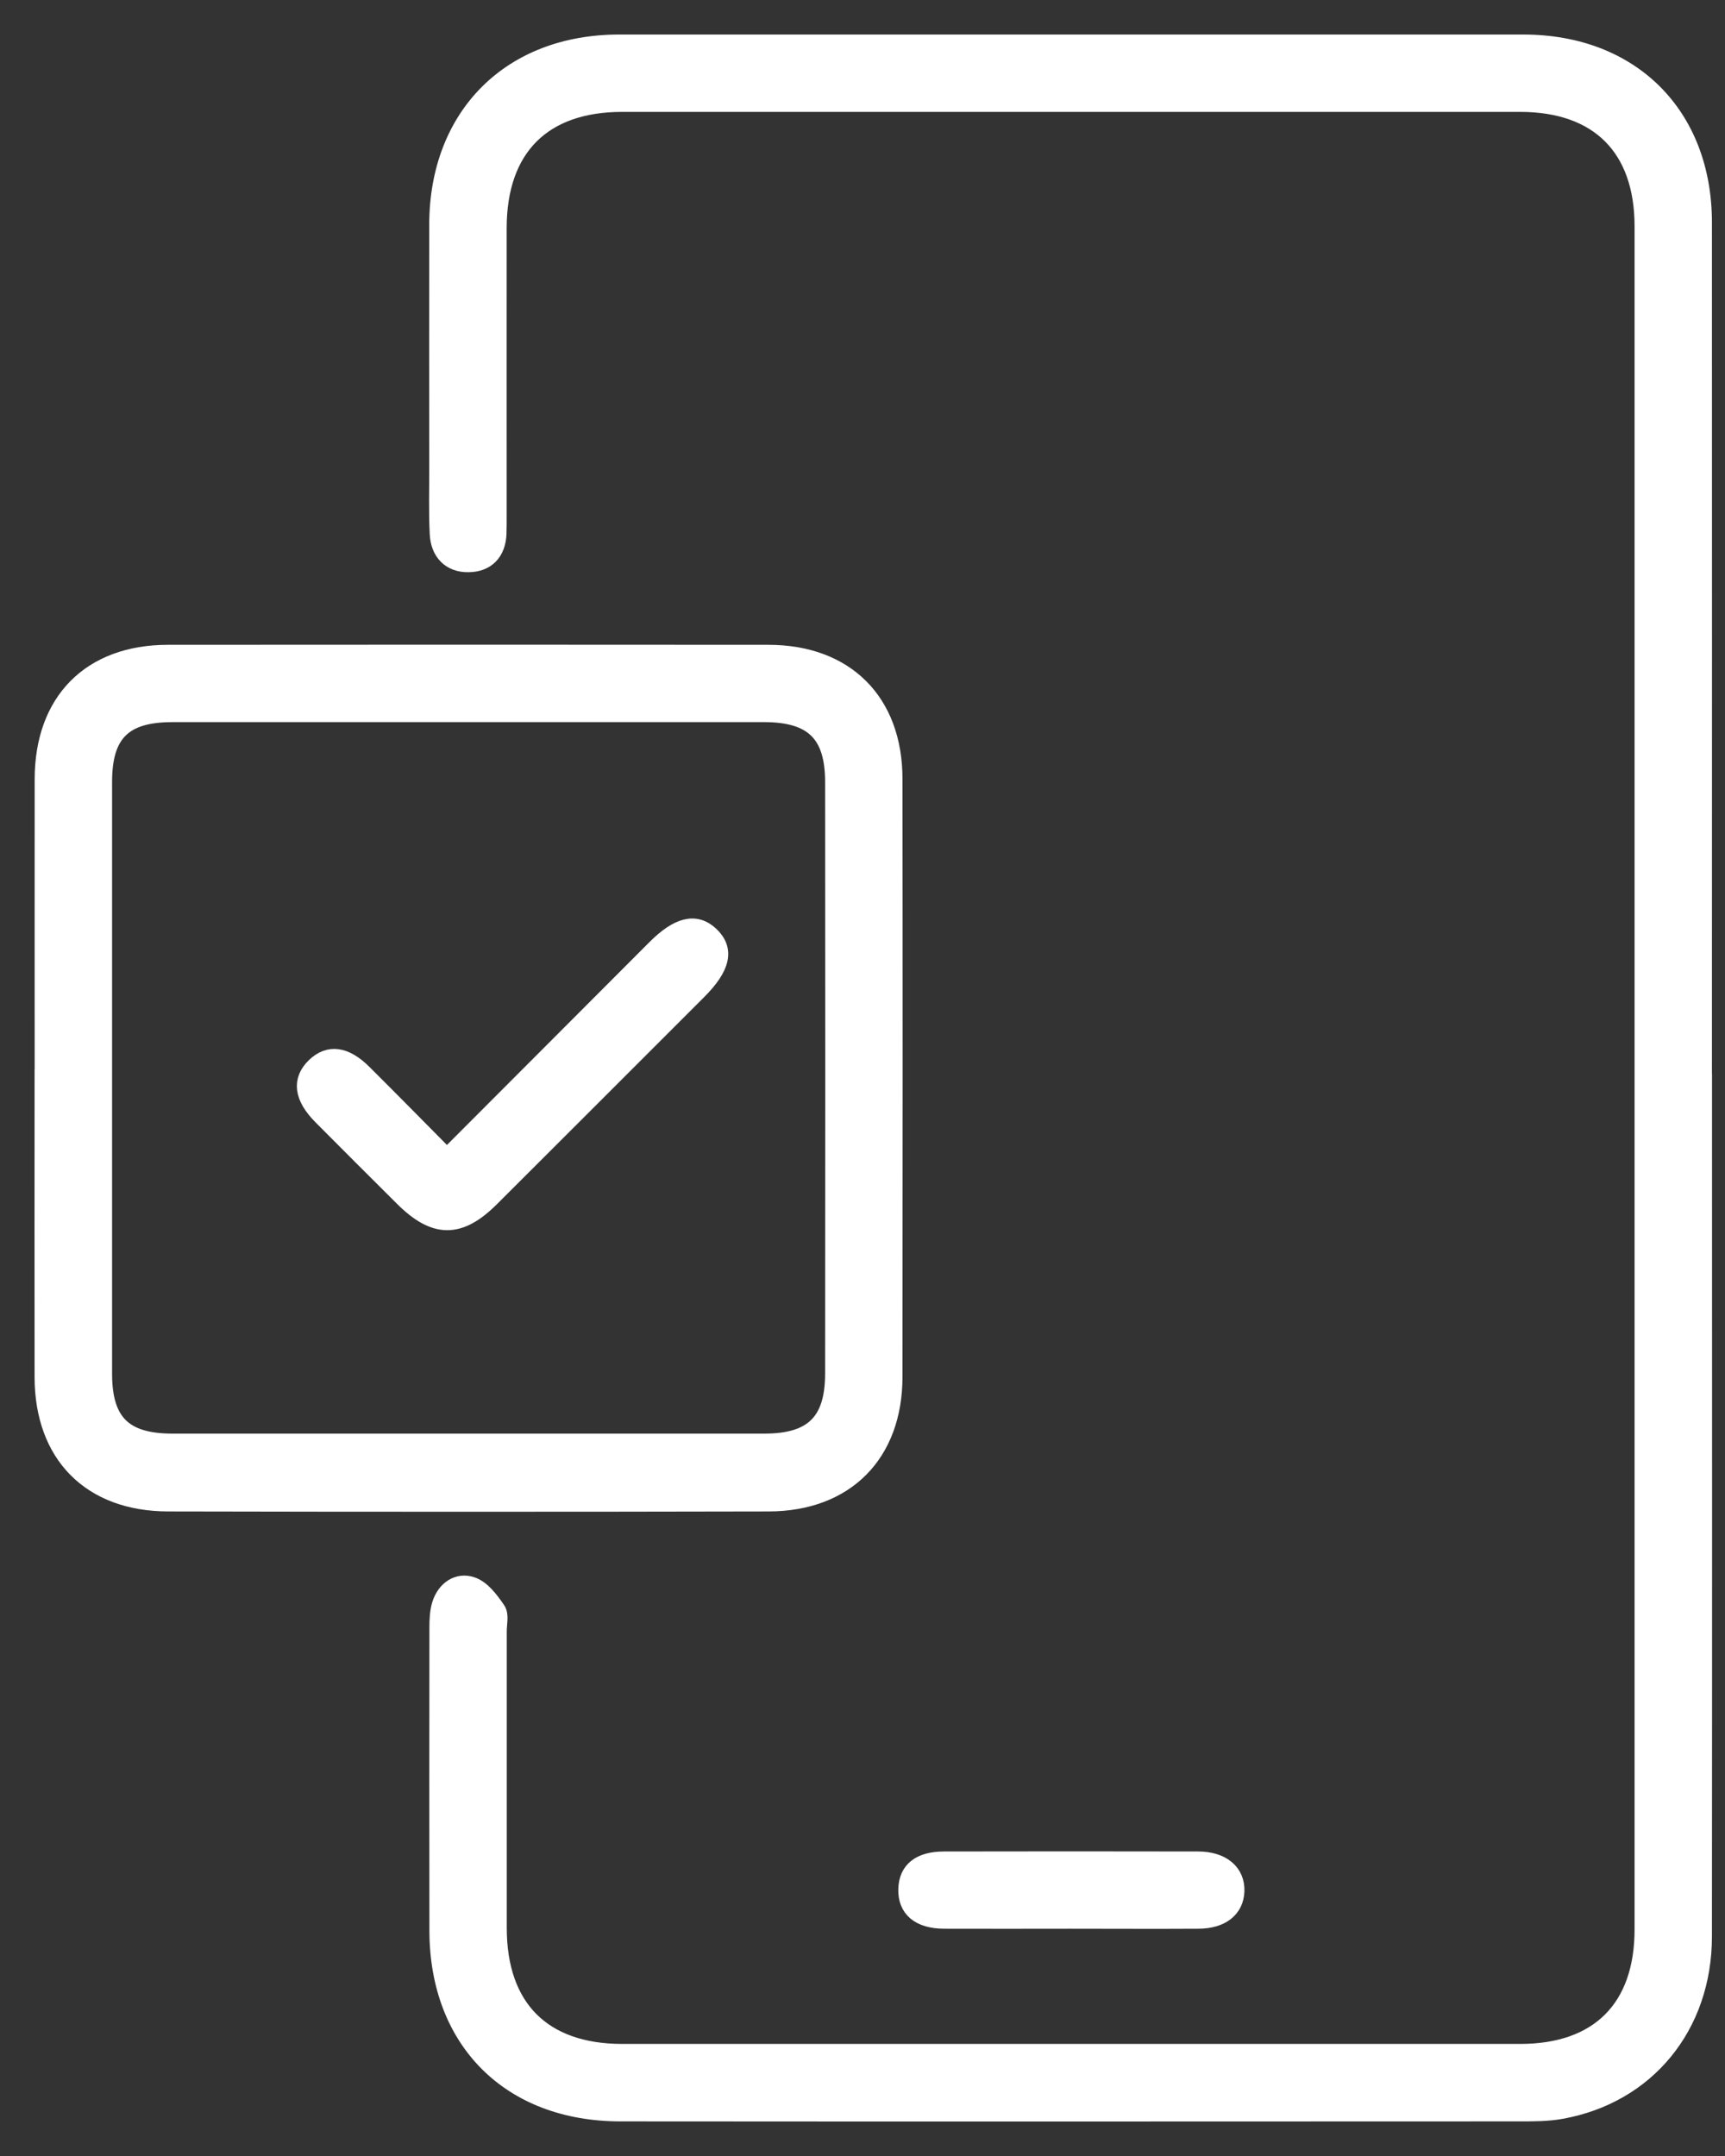
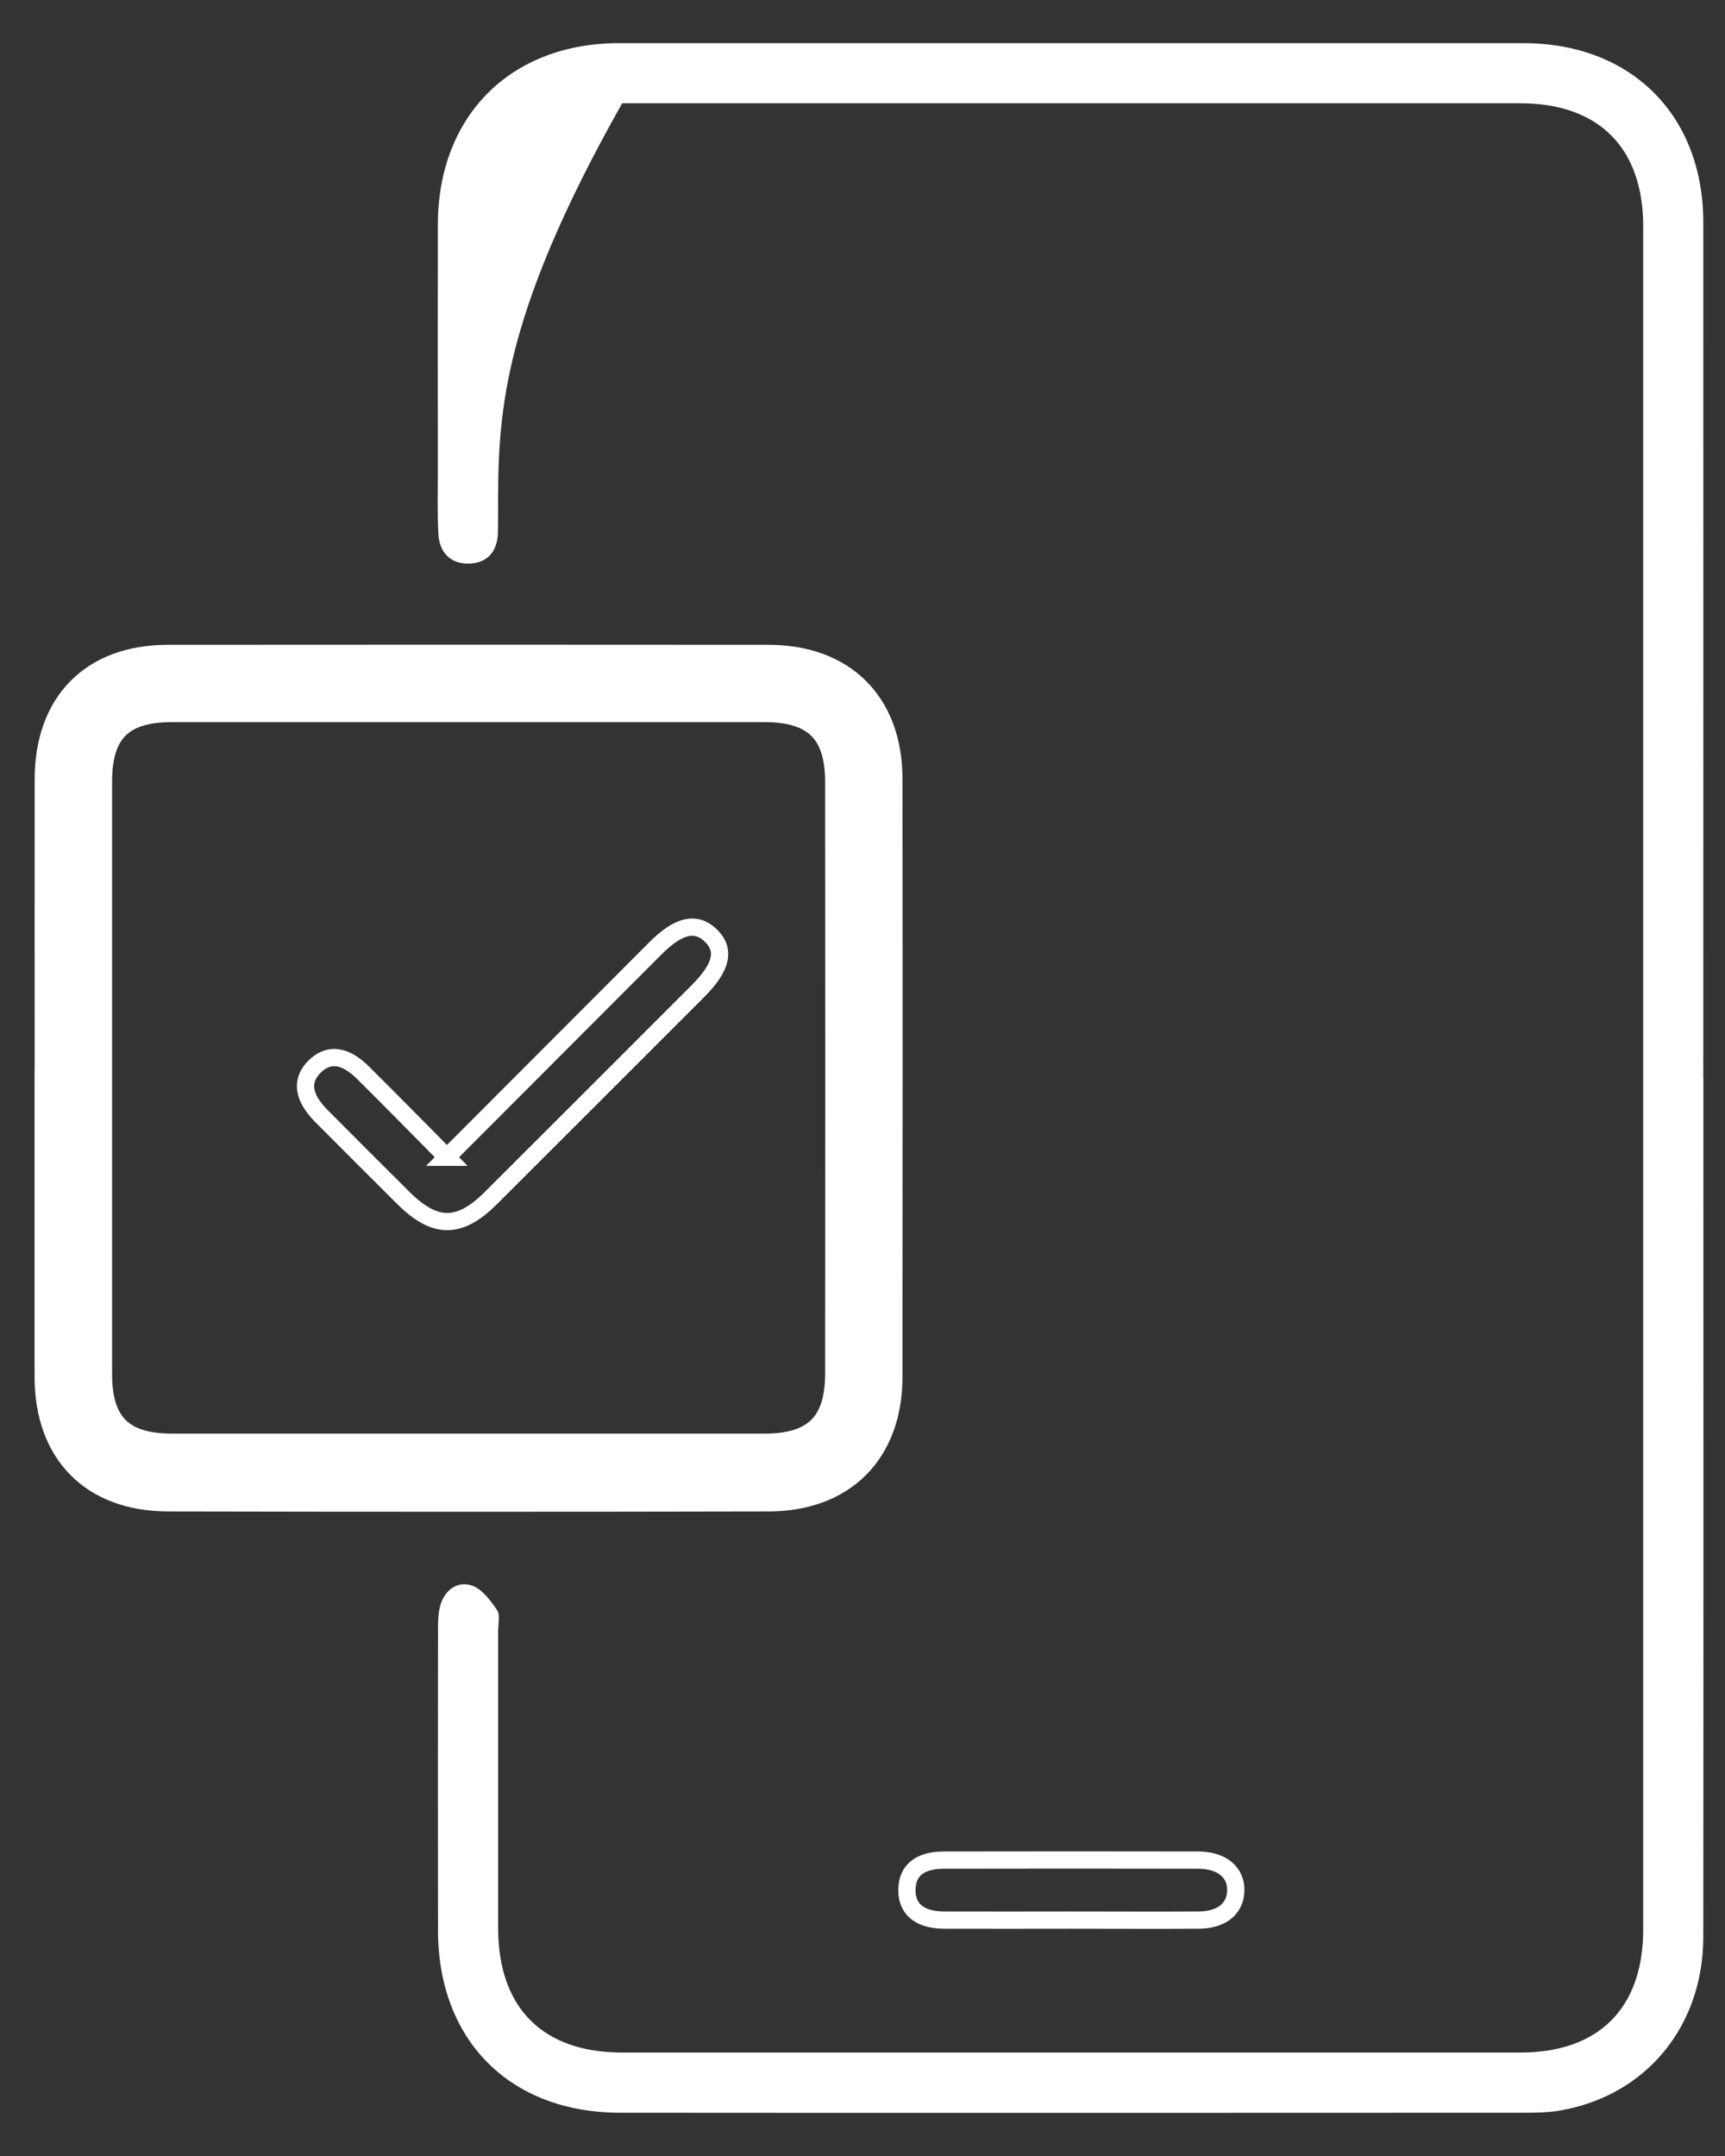
<svg xmlns="http://www.w3.org/2000/svg" width="40" height="50" viewBox="0 0 40 50" fill="none">
  <rect x="0" y="0" width="40" height="50" fill="#333333" stroke="none" />
-   <path d="M39.499 24.983C39.499 31.624 39.503 38.265 39.497 44.906C39.497 46.987 38.181 48.588 36.196 48.942C35.889 48.997 35.57 48.997 35.258 48.997C28.3 48.999 21.343 49.003 14.385 48.997C11.831 48.997 10.163 47.326 10.157 44.78C10.153 42.435 10.155 40.088 10.157 37.743C10.157 37.565 10.165 37.376 10.217 37.207C10.327 36.862 10.618 36.66 10.941 36.77C11.176 36.849 11.372 37.114 11.524 37.337C11.604 37.452 11.551 37.659 11.551 37.823C11.551 40.118 11.551 42.414 11.551 44.712C11.551 46.566 12.585 47.601 14.429 47.601C21.369 47.601 28.311 47.601 35.252 47.601C37.075 47.601 38.103 46.571 38.103 44.746C38.103 31.581 38.103 18.414 38.103 5.249C38.103 3.425 37.071 2.395 35.25 2.395C28.31 2.395 21.367 2.395 14.427 2.395C12.583 2.395 11.551 3.431 11.549 5.286C11.547 7.499 11.549 9.714 11.549 11.927C11.549 12.076 11.549 12.225 11.545 12.374C11.528 12.811 11.28 13.065 10.865 13.07C10.441 13.078 10.187 12.805 10.165 12.385C10.138 11.874 10.155 11.36 10.153 10.85C10.153 8.966 10.149 7.083 10.153 5.2C10.161 2.683 11.841 1.003 14.351 1.001C21.343 1 28.332 1 35.324 1.001C37.821 1.001 39.495 2.666 39.497 5.158C39.501 11.765 39.497 18.374 39.497 24.981L39.499 24.983Z" fill="white" />
+   <path d="M39.499 24.983C39.499 31.624 39.503 38.265 39.497 44.906C39.497 46.987 38.181 48.588 36.196 48.942C35.889 48.997 35.57 48.997 35.258 48.997C28.3 48.999 21.343 49.003 14.385 48.997C11.831 48.997 10.163 47.326 10.157 44.78C10.153 42.435 10.155 40.088 10.157 37.743C10.157 37.565 10.165 37.376 10.217 37.207C10.327 36.862 10.618 36.66 10.941 36.77C11.176 36.849 11.372 37.114 11.524 37.337C11.604 37.452 11.551 37.659 11.551 37.823C11.551 40.118 11.551 42.414 11.551 44.712C11.551 46.566 12.585 47.601 14.429 47.601C21.369 47.601 28.311 47.601 35.252 47.601C37.075 47.601 38.103 46.571 38.103 44.746C38.103 31.581 38.103 18.414 38.103 5.249C38.103 3.425 37.071 2.395 35.25 2.395C28.31 2.395 21.367 2.395 14.427 2.395C11.547 7.499 11.549 9.714 11.549 11.927C11.549 12.076 11.549 12.225 11.545 12.374C11.528 12.811 11.28 13.065 10.865 13.07C10.441 13.078 10.187 12.805 10.165 12.385C10.138 11.874 10.155 11.36 10.153 10.85C10.153 8.966 10.149 7.083 10.153 5.2C10.161 2.683 11.841 1.003 14.351 1.001C21.343 1 28.332 1 35.324 1.001C37.821 1.001 39.495 2.666 39.497 5.158C39.501 11.765 39.497 18.374 39.497 24.981L39.499 24.983Z" fill="white" />
  <path d="M1.004 25.004C1.004 22.693 1.002 20.38 1.004 18.069C1.005 16.263 2.1 15.155 3.891 15.154C8.534 15.15 13.174 15.15 17.817 15.154C19.606 15.154 20.725 16.27 20.727 18.06C20.733 22.683 20.731 27.305 20.727 31.929C20.727 33.717 19.61 34.849 17.825 34.852C13.182 34.862 8.541 34.862 3.898 34.852C2.1 34.849 1.005 33.734 1.002 31.939C0.998 29.628 1.002 27.315 1.002 25.004H1.004ZM10.835 16.547C8.554 16.547 6.275 16.547 3.994 16.547C2.863 16.547 2.399 17.007 2.399 18.133C2.399 22.708 2.399 27.283 2.399 31.858C2.399 32.98 2.864 33.446 3.994 33.447C8.571 33.447 13.148 33.447 17.725 33.447C18.849 33.447 19.331 32.975 19.333 31.86C19.337 27.285 19.337 22.71 19.333 18.135C19.333 17.018 18.853 16.549 17.727 16.547C15.431 16.545 13.133 16.547 10.837 16.547H10.835Z" fill="white" />
-   <path d="M24.812 44.529C23.838 44.529 22.865 44.533 21.891 44.529C21.318 44.526 21.017 44.268 21.03 43.81C21.043 43.373 21.331 43.139 21.889 43.138C23.853 43.134 25.818 43.134 27.782 43.138C28.336 43.138 28.671 43.424 28.656 43.857C28.641 44.273 28.321 44.528 27.786 44.529C26.795 44.535 25.805 44.529 24.814 44.529H24.812Z" fill="white" />
-   <path d="M10.362 26.838C12.003 25.194 13.6 23.593 15.199 21.992C15.726 21.463 16.131 21.365 16.47 21.683C16.83 22.022 16.743 22.425 16.186 22.983C14.585 24.584 12.986 26.185 11.383 27.784C10.652 28.513 10.085 28.511 9.349 27.778C8.716 27.149 8.085 26.518 7.456 25.885C7.015 25.441 6.968 25.051 7.304 24.727C7.628 24.416 8.002 24.463 8.426 24.885C9.068 25.524 9.703 26.17 10.364 26.838H10.362Z" fill="white" />
-   <path d="M39.499 24.983C39.499 31.624 39.503 38.265 39.497 44.906C39.497 46.987 38.181 48.588 36.196 48.942C35.889 48.997 35.57 48.997 35.258 48.997C28.3 48.999 21.343 49.003 14.385 48.997C11.831 48.997 10.163 47.326 10.157 44.78C10.153 42.435 10.155 40.088 10.157 37.743C10.157 37.565 10.165 37.376 10.217 37.207C10.327 36.862 10.618 36.66 10.941 36.77C11.176 36.849 11.372 37.114 11.524 37.337C11.604 37.452 11.551 37.659 11.551 37.823C11.551 40.118 11.551 42.414 11.551 44.712C11.551 46.566 12.585 47.601 14.429 47.601C21.369 47.601 28.311 47.601 35.252 47.601C37.075 47.601 38.103 46.571 38.103 44.746C38.103 31.581 38.103 18.414 38.103 5.249C38.103 3.425 37.071 2.395 35.25 2.395C28.31 2.395 21.367 2.395 14.427 2.395C12.583 2.395 11.551 3.431 11.549 5.286C11.547 7.499 11.549 9.714 11.549 11.927C11.549 12.076 11.549 12.225 11.545 12.374C11.528 12.811 11.28 13.065 10.865 13.07C10.441 13.078 10.187 12.805 10.165 12.385C10.138 11.874 10.155 11.36 10.153 10.85C10.153 8.966 10.149 7.083 10.153 5.2C10.161 2.683 11.841 1.003 14.351 1.001C21.343 1 28.332 1 35.324 1.001C37.821 1.001 39.495 2.666 39.497 5.158C39.501 11.765 39.497 18.374 39.497 24.981L39.499 24.983Z" stroke="white" stroke-width="0.4" />
  <path d="M1.004 25.004C1.004 22.693 1.002 20.38 1.004 18.069C1.005 16.263 2.1 15.155 3.891 15.154C8.534 15.15 13.174 15.15 17.817 15.154C19.606 15.154 20.725 16.27 20.727 18.06C20.733 22.683 20.731 27.305 20.727 31.929C20.727 33.717 19.61 34.849 17.825 34.852C13.182 34.862 8.541 34.862 3.898 34.852C2.1 34.849 1.005 33.734 1.002 31.939C0.998 29.628 1.002 27.315 1.002 25.004H1.004ZM10.835 16.547C8.554 16.547 6.275 16.547 3.994 16.547C2.863 16.547 2.399 17.007 2.399 18.133C2.399 22.708 2.399 27.283 2.399 31.858C2.399 32.98 2.864 33.446 3.994 33.447C8.571 33.447 13.148 33.447 17.725 33.447C18.849 33.447 19.331 32.975 19.333 31.86C19.337 27.285 19.337 22.71 19.333 18.135C19.333 17.018 18.853 16.549 17.727 16.547C15.431 16.545 13.133 16.547 10.837 16.547H10.835Z" stroke="white" stroke-width="0.4" />
  <path d="M24.812 44.529C23.838 44.529 22.865 44.533 21.891 44.529C21.318 44.526 21.017 44.268 21.03 43.81C21.043 43.373 21.331 43.139 21.889 43.138C23.853 43.134 25.818 43.134 27.782 43.138C28.336 43.138 28.671 43.424 28.656 43.857C28.641 44.273 28.321 44.528 27.786 44.529C26.795 44.535 25.805 44.529 24.814 44.529H24.812Z" stroke="white" stroke-width="0.4" />
  <path d="M10.362 26.838C12.003 25.194 13.6 23.593 15.199 21.992C15.726 21.463 16.131 21.365 16.47 21.683C16.83 22.022 16.743 22.425 16.186 22.983C14.585 24.584 12.986 26.185 11.383 27.784C10.652 28.513 10.085 28.511 9.349 27.778C8.716 27.149 8.085 26.518 7.456 25.885C7.015 25.441 6.968 25.051 7.304 24.727C7.628 24.416 8.002 24.463 8.426 24.885C9.068 25.524 9.703 26.17 10.364 26.838H10.362Z" stroke="white" stroke-width="0.4" />
</svg>